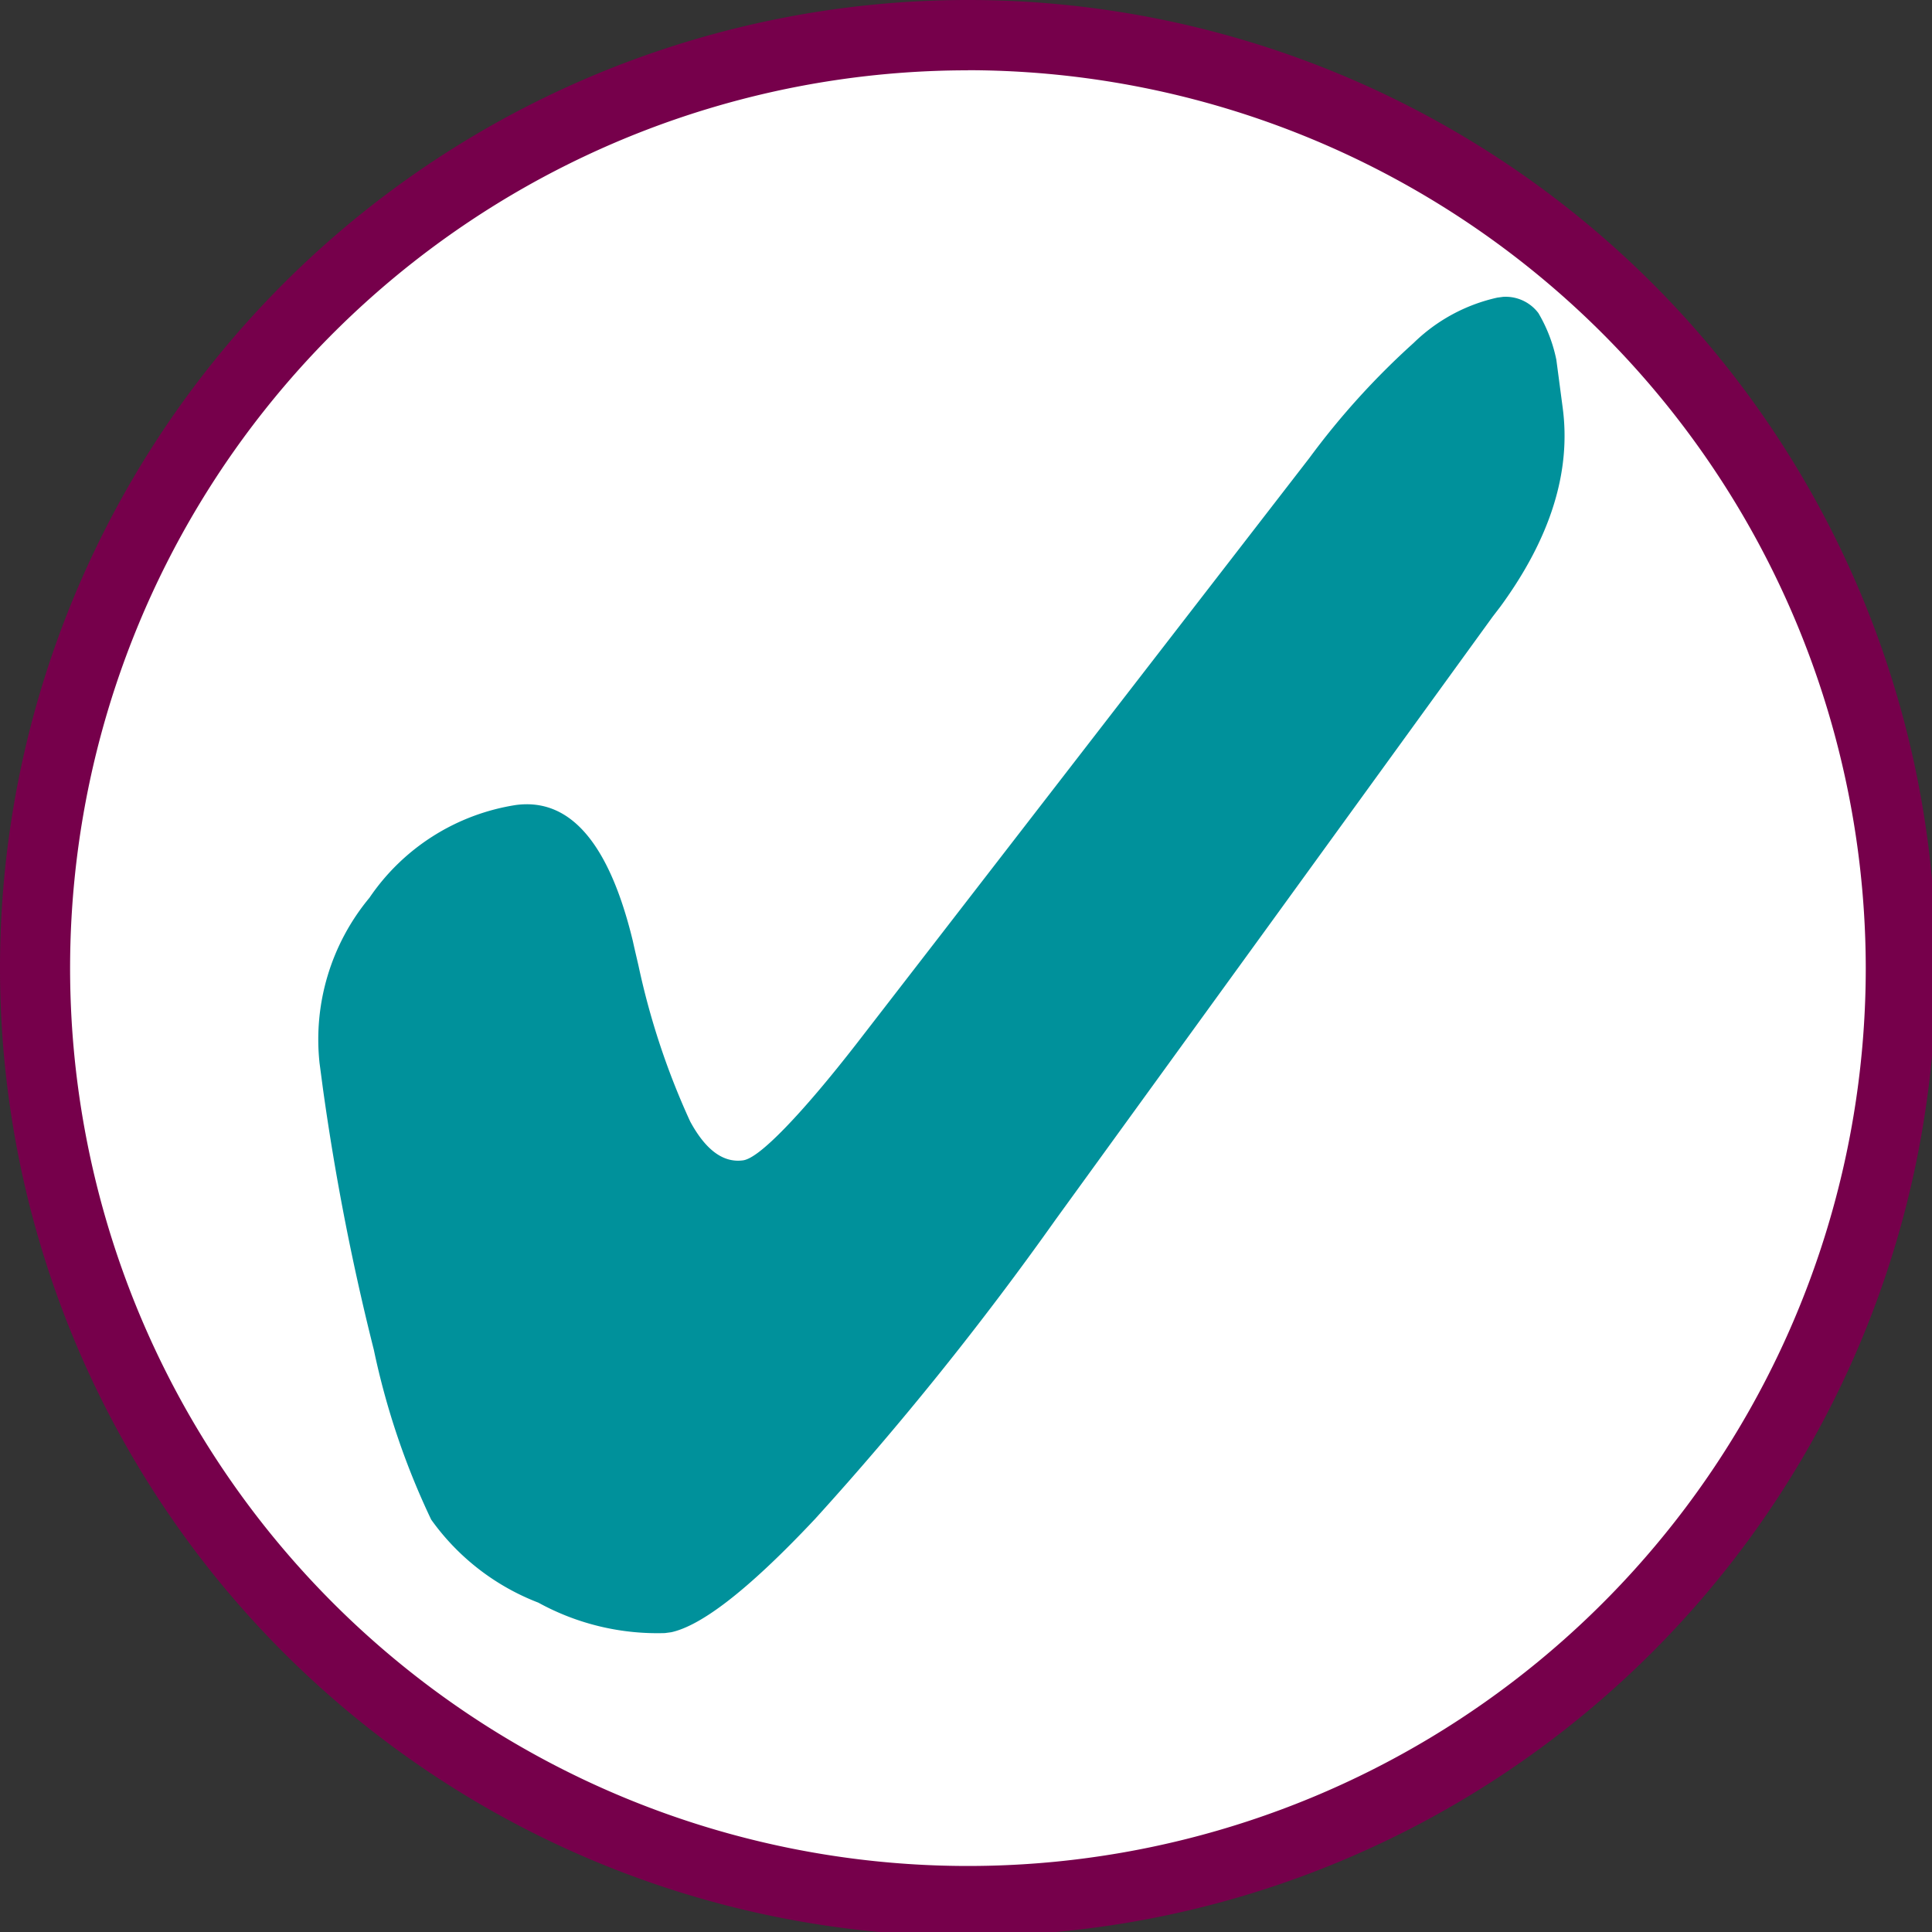
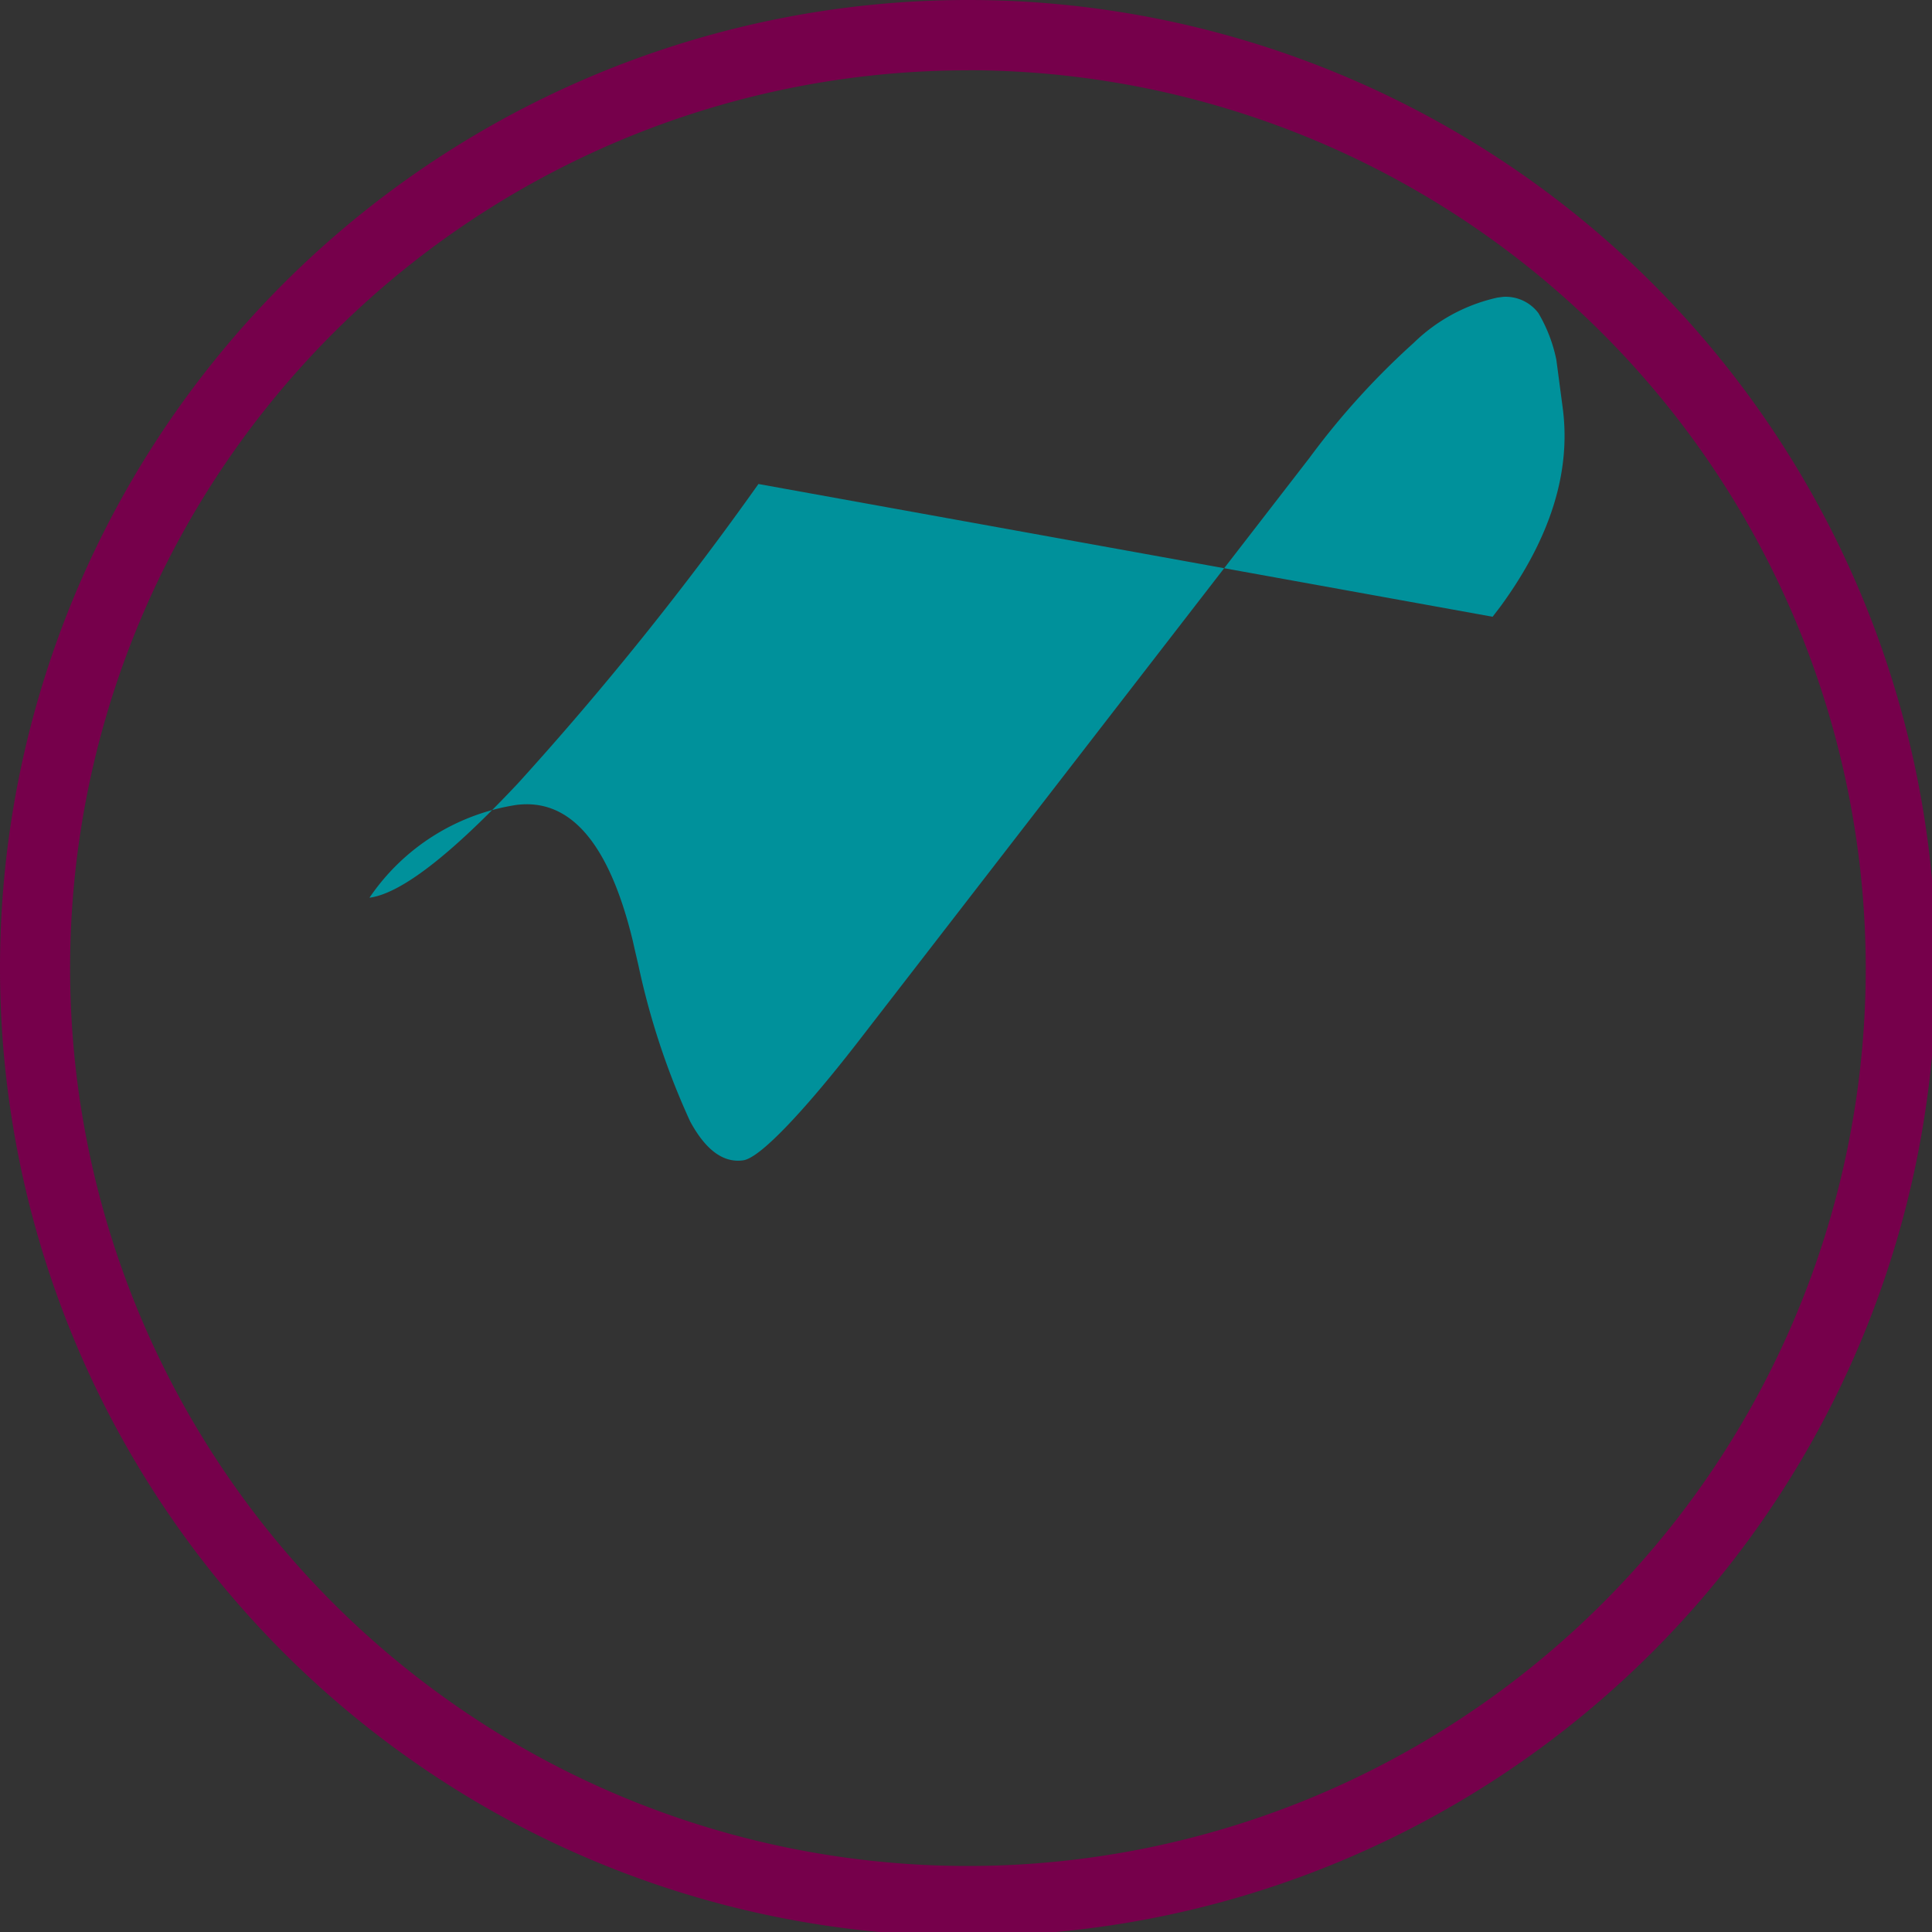
<svg xmlns="http://www.w3.org/2000/svg" id="checkmark-teal" width="70" height="70" viewBox="0 0 70 70">
  <rect x="0" y="0" width="70" height="70" fill="#333333" stroke="none" />
  <defs>
    <clipPath id="clip-path">
      <rect id="Rectangle_609" data-name="Rectangle 609" width="70" height="70" fill="none" />
    </clipPath>
    <clipPath id="clip-path-2">
      <rect id="Rectangle_610" data-name="Rectangle 610" width="47.776" height="43.995" transform="translate(0 6.289) rotate(-7.564)" fill="none" />
    </clipPath>
  </defs>
  <g id="Group_2437" data-name="Group 2437">
    <g id="Group_2436" data-name="Group 2436" clip-path="url(#clip-path)">
-       <path id="Path_2535" data-name="Path 2535" d="M68.707,35.071A33.636,33.636,0,1,1,35.071,1.435,33.636,33.636,0,0,1,68.707,35.071" transform="translate(0.003 0.003)" fill="#fff" />
      <path id="Path_2536" data-name="Path 2536" d="M35.074,70.148A35.074,35.074,0,1,1,70.148,35.074,35.114,35.114,0,0,1,35.074,70.148m0-67.6A32.53,32.53,0,1,0,67.6,35.074a32.567,32.567,0,0,0-32.53-32.53" transform="translate(0 0)" fill="#76004b" />
    </g>
  </g>
  <g id="Group_2439" data-name="Group 2439" transform="translate(8.698 10.543)">
    <g id="Group_2438" data-name="Group 2438" transform="translate(0)" clip-path="url(#clip-path-2)">
-       <path id="Path_2537" data-name="Path 2537" d="M61.491,19.063a5.475,5.475,0,0,0-.75-2.445,1.485,1.485,0,0,0-1.5-.558A6.284,6.284,0,0,0,56.22,17.7a27.814,27.814,0,0,0-3.776,4.167L36.028,43.1Q34.549,45,33.46,46.127c-.727.75-1.24,1.15-1.538,1.189q-1.073.144-1.915-1.412a27.088,27.088,0,0,1-1.868-5.627c-.045-.2-.118-.5-.21-.916q-1.287-5.306-4.23-4.921A7.868,7.868,0,0,0,18.389,37.8a8.033,8.033,0,0,0-1.807,6.013,88.549,88.549,0,0,0,1.965,10.368,27.361,27.361,0,0,0,2.077,6.15,8.528,8.528,0,0,0,3.884,3.01,8.947,8.947,0,0,0,4.656,1.1q1.7-.227,5.373-4.137a115.572,115.572,0,0,0,8.72-10.853L59.082,27.62l.283-.369q2.721-3.723,2.256-7.206Z" transform="translate(-13.7 -15.817)" fill="#00919b" />
+       <path id="Path_2537" data-name="Path 2537" d="M61.491,19.063a5.475,5.475,0,0,0-.75-2.445,1.485,1.485,0,0,0-1.5-.558A6.284,6.284,0,0,0,56.22,17.7a27.814,27.814,0,0,0-3.776,4.167L36.028,43.1Q34.549,45,33.46,46.127c-.727.75-1.24,1.15-1.538,1.189q-1.073.144-1.915-1.412a27.088,27.088,0,0,1-1.868-5.627c-.045-.2-.118-.5-.21-.916q-1.287-5.306-4.23-4.921A7.868,7.868,0,0,0,18.389,37.8q1.7-.227,5.373-4.137a115.572,115.572,0,0,0,8.72-10.853L59.082,27.62l.283-.369q2.721-3.723,2.256-7.206Z" transform="translate(-13.7 -15.817)" fill="#00919b" />
    </g>
  </g>
</svg>